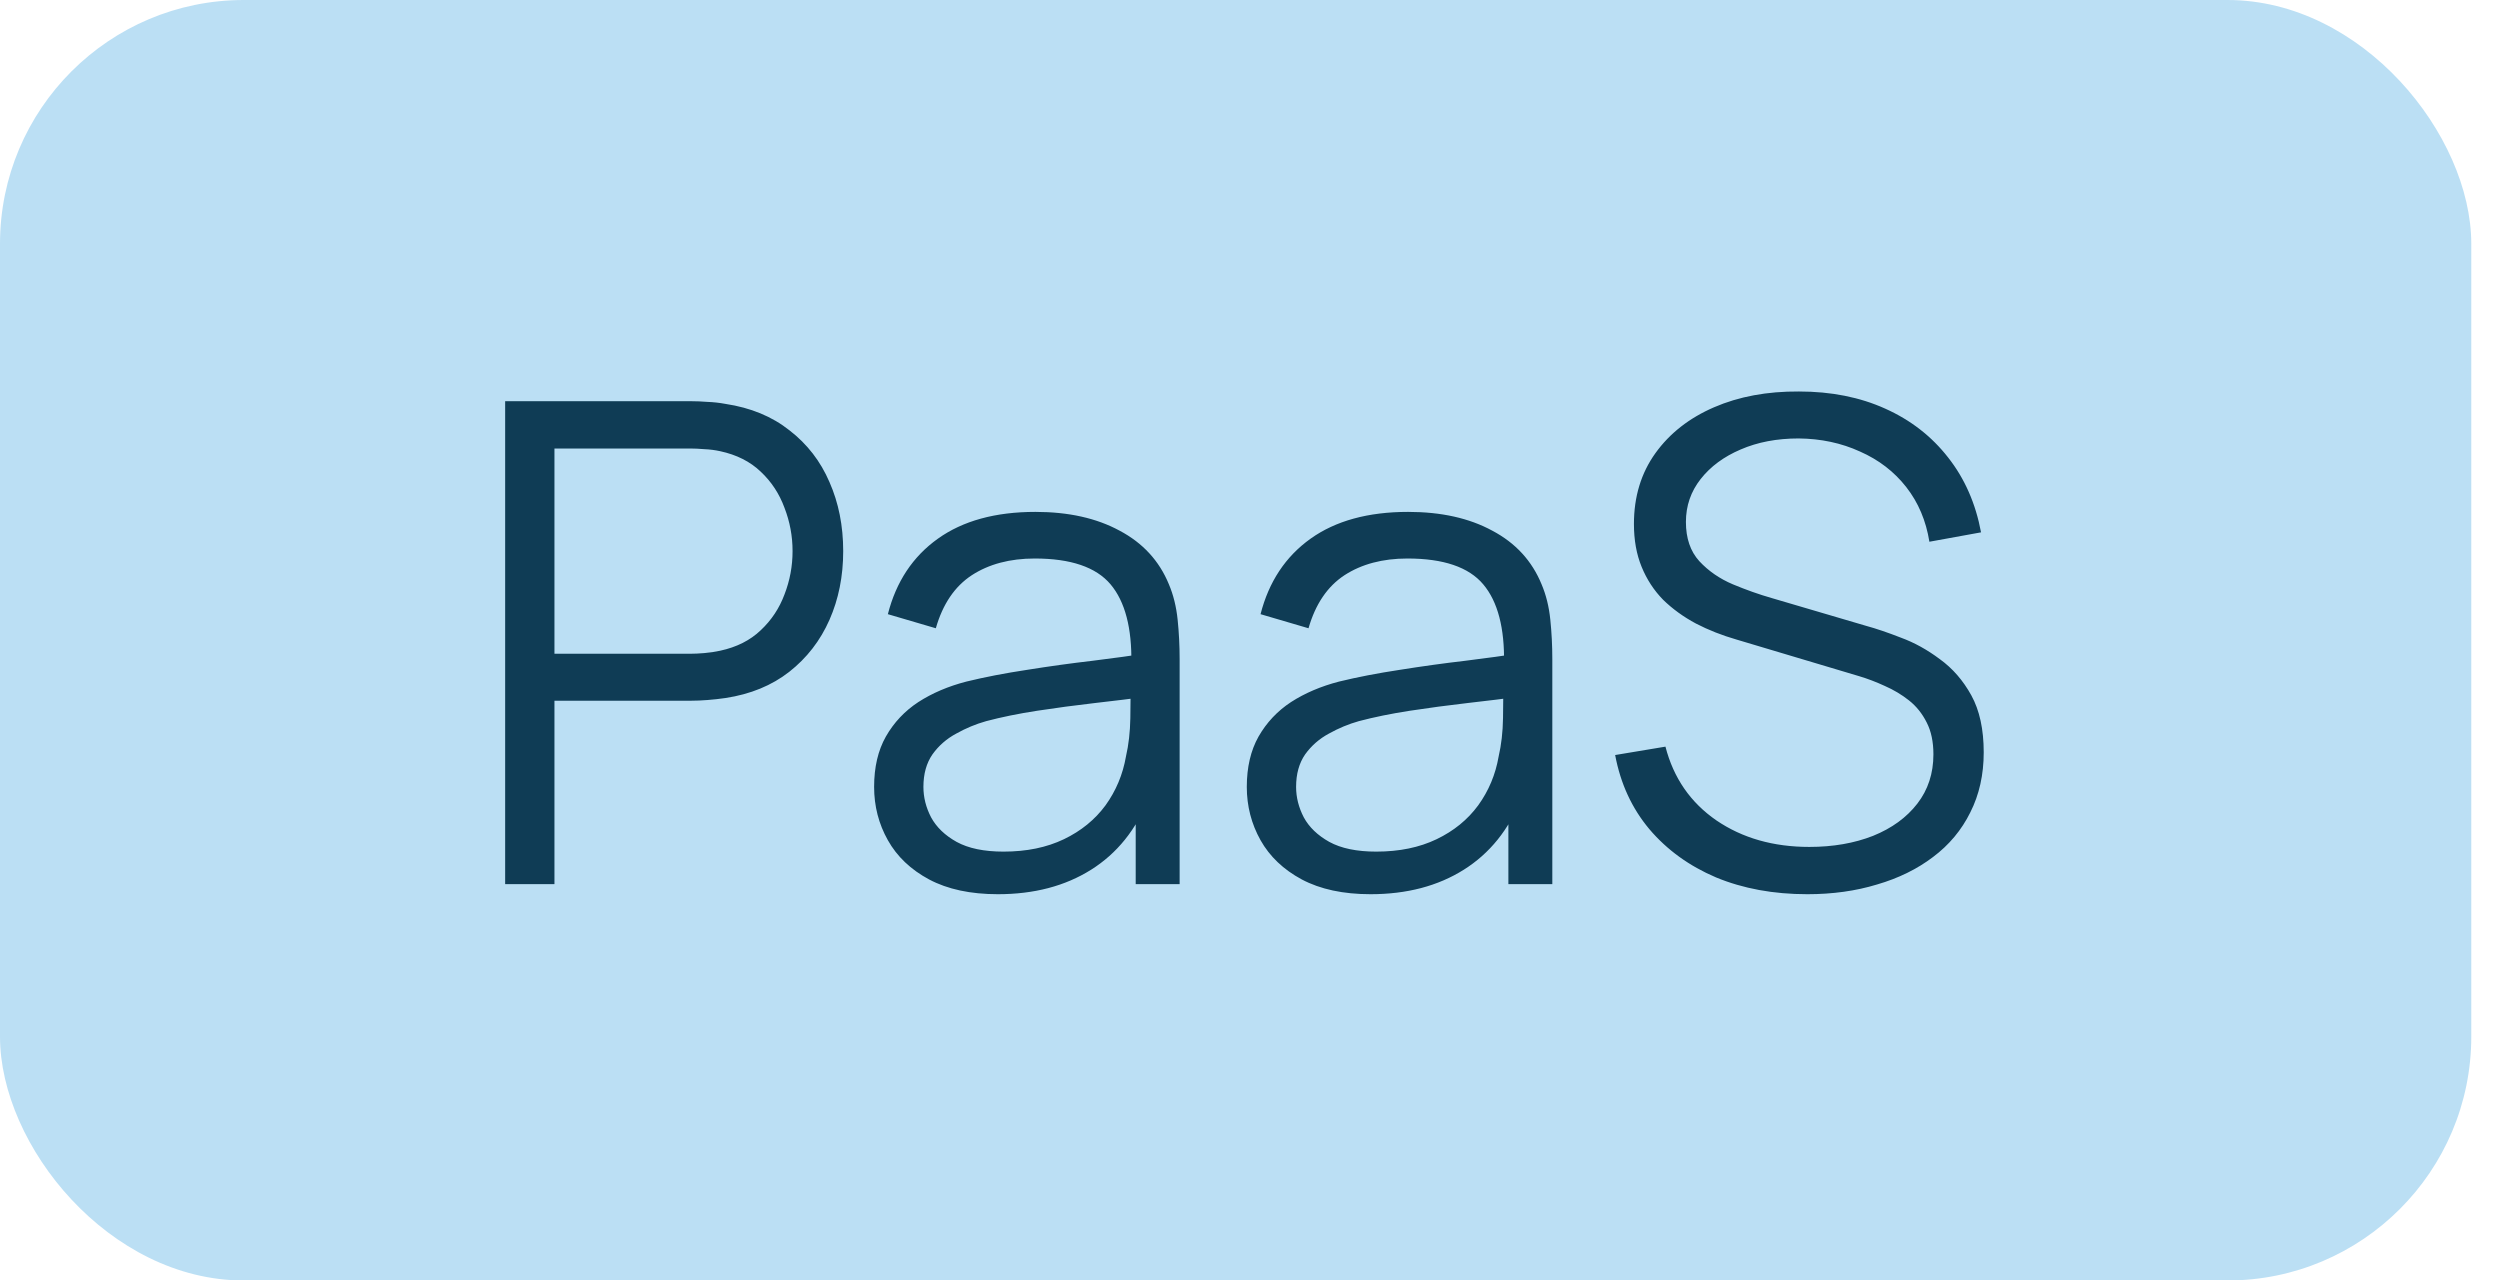
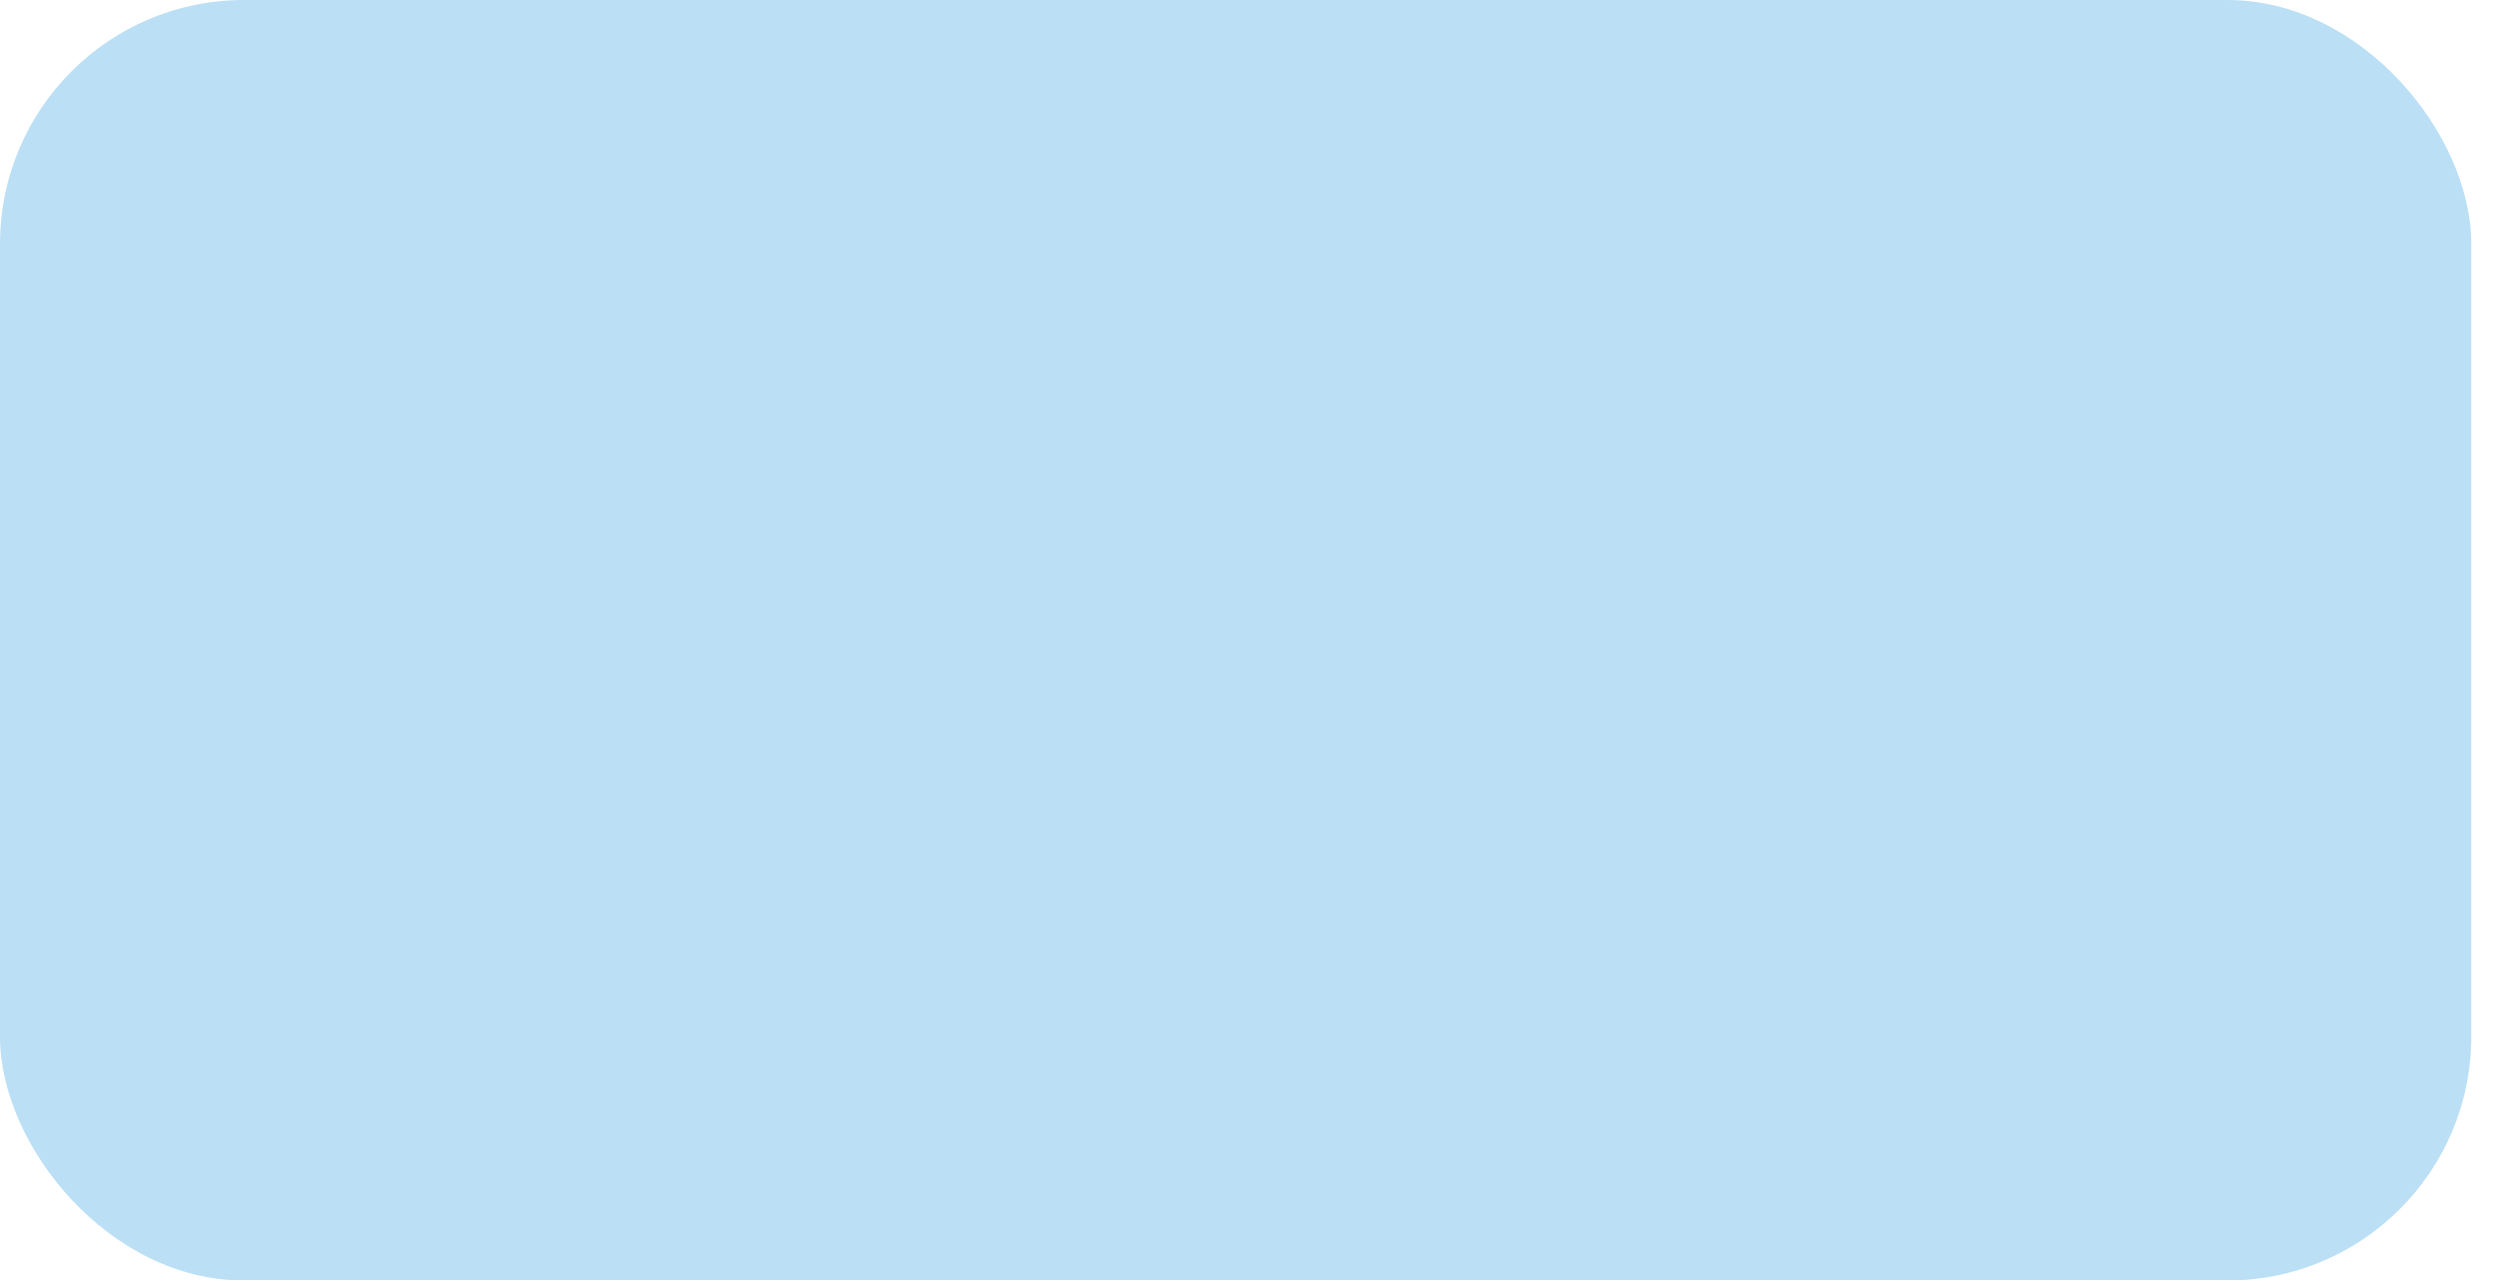
<svg xmlns="http://www.w3.org/2000/svg" width="82" height="42" viewBox="0 0 82 42" fill="none">
  <rect width="81.058" height="42" rx="8" fill="#BBDFF4" />
-   <path d="M16.569 29V13.16H22.685C22.839 13.16 23.011 13.167 23.202 13.182C23.4 13.189 23.598 13.211 23.796 13.248C24.625 13.373 25.325 13.662 25.897 14.117C26.476 14.564 26.913 15.129 27.206 15.811C27.507 16.493 27.657 17.248 27.657 18.077C27.657 18.898 27.507 19.65 27.206 20.332C26.905 21.014 26.465 21.582 25.886 22.037C25.314 22.484 24.617 22.77 23.796 22.895C23.598 22.924 23.4 22.946 23.202 22.961C23.011 22.976 22.839 22.983 22.685 22.983H18.186V29H16.569ZM18.186 21.443H22.641C22.773 21.443 22.927 21.436 23.103 21.421C23.279 21.406 23.451 21.381 23.62 21.344C24.163 21.227 24.606 21.003 24.951 20.673C25.303 20.343 25.563 19.951 25.732 19.496C25.908 19.041 25.996 18.568 25.996 18.077C25.996 17.586 25.908 17.113 25.732 16.658C25.563 16.196 25.303 15.8 24.951 15.47C24.606 15.14 24.163 14.916 23.62 14.799C23.451 14.762 23.279 14.74 23.103 14.733C22.927 14.718 22.773 14.711 22.641 14.711H18.186V21.443ZM32.73 29.33C31.835 29.33 31.083 29.169 30.475 28.846C29.873 28.523 29.422 28.094 29.122 27.559C28.821 27.024 28.671 26.441 28.671 25.81C28.671 25.165 28.799 24.615 29.056 24.16C29.32 23.698 29.675 23.32 30.123 23.027C30.577 22.734 31.102 22.51 31.696 22.356C32.297 22.209 32.961 22.081 33.687 21.971C34.42 21.854 35.135 21.755 35.832 21.674C36.536 21.586 37.152 21.502 37.68 21.421L37.108 21.773C37.13 20.6 36.902 19.731 36.426 19.166C35.949 18.601 35.12 18.319 33.94 18.319C33.126 18.319 32.436 18.502 31.872 18.869C31.314 19.236 30.922 19.815 30.695 20.607L29.122 20.145C29.393 19.082 29.939 18.257 30.761 17.67C31.582 17.083 32.649 16.79 33.962 16.79C35.047 16.79 35.967 16.995 36.723 17.406C37.485 17.809 38.024 18.396 38.34 19.166C38.486 19.511 38.582 19.896 38.626 20.321C38.67 20.746 38.692 21.179 38.692 21.619V29H37.251V26.019L37.669 26.195C37.265 27.214 36.638 27.992 35.788 28.527C34.937 29.062 33.918 29.33 32.73 29.33ZM32.917 27.933C33.672 27.933 34.332 27.797 34.897 27.526C35.461 27.255 35.916 26.884 36.261 26.415C36.605 25.938 36.829 25.403 36.932 24.809C37.02 24.428 37.067 24.01 37.075 23.555C37.082 23.093 37.086 22.748 37.086 22.521L37.702 22.84C37.152 22.913 36.554 22.987 35.909 23.06C35.271 23.133 34.64 23.218 34.017 23.313C33.401 23.408 32.843 23.522 32.345 23.654C32.007 23.749 31.681 23.885 31.366 24.061C31.05 24.23 30.79 24.457 30.585 24.743C30.387 25.029 30.288 25.385 30.288 25.81C30.288 26.155 30.372 26.488 30.541 26.811C30.717 27.134 30.995 27.401 31.377 27.614C31.765 27.827 32.279 27.933 32.917 27.933ZM44.954 29.33C44.06 29.33 43.308 29.169 42.699 28.846C42.098 28.523 41.647 28.094 41.346 27.559C41.046 27.024 40.895 26.441 40.895 25.81C40.895 25.165 41.024 24.615 41.28 24.16C41.544 23.698 41.9 23.32 42.347 23.027C42.802 22.734 43.326 22.51 43.92 22.356C44.522 22.209 45.185 22.081 45.911 21.971C46.645 21.854 47.36 21.755 48.056 21.674C48.76 21.586 49.376 21.502 49.904 21.421L49.332 21.773C49.354 20.6 49.127 19.731 48.65 19.166C48.174 18.601 47.345 18.319 46.164 18.319C45.35 18.319 44.661 18.502 44.096 18.869C43.539 19.236 43.147 19.815 42.919 20.607L41.346 20.145C41.618 19.082 42.164 18.257 42.985 17.67C43.807 17.083 44.874 16.79 46.186 16.79C47.272 16.79 48.192 16.995 48.947 17.406C49.71 17.809 50.249 18.396 50.564 19.166C50.711 19.511 50.806 19.896 50.85 20.321C50.894 20.746 50.916 21.179 50.916 21.619V29H49.475V26.019L49.893 26.195C49.49 27.214 48.863 27.992 48.012 28.527C47.162 29.062 46.142 29.33 44.954 29.33ZM45.141 27.933C45.897 27.933 46.557 27.797 47.121 27.526C47.686 27.255 48.141 26.884 48.485 26.415C48.83 25.938 49.054 25.403 49.156 24.809C49.244 24.428 49.292 24.01 49.299 23.555C49.307 23.093 49.31 22.748 49.31 22.521L49.926 22.84C49.376 22.913 48.779 22.987 48.133 23.06C47.495 23.133 46.865 23.218 46.241 23.313C45.625 23.408 45.068 23.522 44.569 23.654C44.232 23.749 43.906 23.885 43.59 24.061C43.275 24.23 43.015 24.457 42.809 24.743C42.611 25.029 42.512 25.385 42.512 25.81C42.512 26.155 42.597 26.488 42.765 26.811C42.941 27.134 43.22 27.401 43.601 27.614C43.99 27.827 44.503 27.933 45.141 27.933ZM59.28 29.33C58.172 29.33 57.175 29.147 56.288 28.78C55.408 28.406 54.678 27.878 54.099 27.196C53.527 26.514 53.153 25.704 52.977 24.765L54.627 24.49C54.891 25.517 55.448 26.323 56.299 26.91C57.15 27.489 58.165 27.779 59.346 27.779C60.123 27.779 60.82 27.658 61.436 27.416C62.052 27.167 62.536 26.815 62.888 26.36C63.24 25.905 63.416 25.366 63.416 24.743C63.416 24.332 63.343 23.984 63.196 23.698C63.049 23.405 62.855 23.163 62.613 22.972C62.371 22.781 62.107 22.624 61.821 22.499C61.535 22.367 61.256 22.261 60.985 22.18L56.97 20.981C56.486 20.842 56.038 20.666 55.628 20.453C55.217 20.233 54.858 19.973 54.55 19.672C54.249 19.364 54.014 19.005 53.846 18.594C53.677 18.183 53.593 17.714 53.593 17.186C53.593 16.291 53.828 15.518 54.297 14.865C54.766 14.212 55.408 13.71 56.222 13.358C57.036 13.006 57.964 12.834 59.005 12.841C60.061 12.841 61.003 13.028 61.832 13.402C62.668 13.776 63.357 14.311 63.9 15.008C64.442 15.697 64.802 16.515 64.978 17.461L63.284 17.769C63.174 17.08 62.921 16.482 62.525 15.976C62.129 15.47 61.623 15.081 61.007 14.81C60.398 14.531 59.727 14.388 58.994 14.381C58.282 14.381 57.648 14.502 57.091 14.744C56.541 14.979 56.105 15.301 55.782 15.712C55.459 16.123 55.298 16.592 55.298 17.12C55.298 17.655 55.444 18.084 55.738 18.407C56.038 18.73 56.405 18.983 56.838 19.166C57.278 19.349 57.703 19.5 58.114 19.617L61.216 20.53C61.538 20.618 61.916 20.746 62.349 20.915C62.789 21.076 63.214 21.311 63.625 21.619C64.043 21.92 64.388 22.316 64.659 22.807C64.93 23.298 65.066 23.922 65.066 24.677C65.066 25.41 64.919 26.067 64.626 26.646C64.34 27.225 63.933 27.713 63.405 28.109C62.884 28.505 62.272 28.806 61.568 29.011C60.871 29.224 60.108 29.33 59.28 29.33Z" fill="#0F3C55" />
</svg>